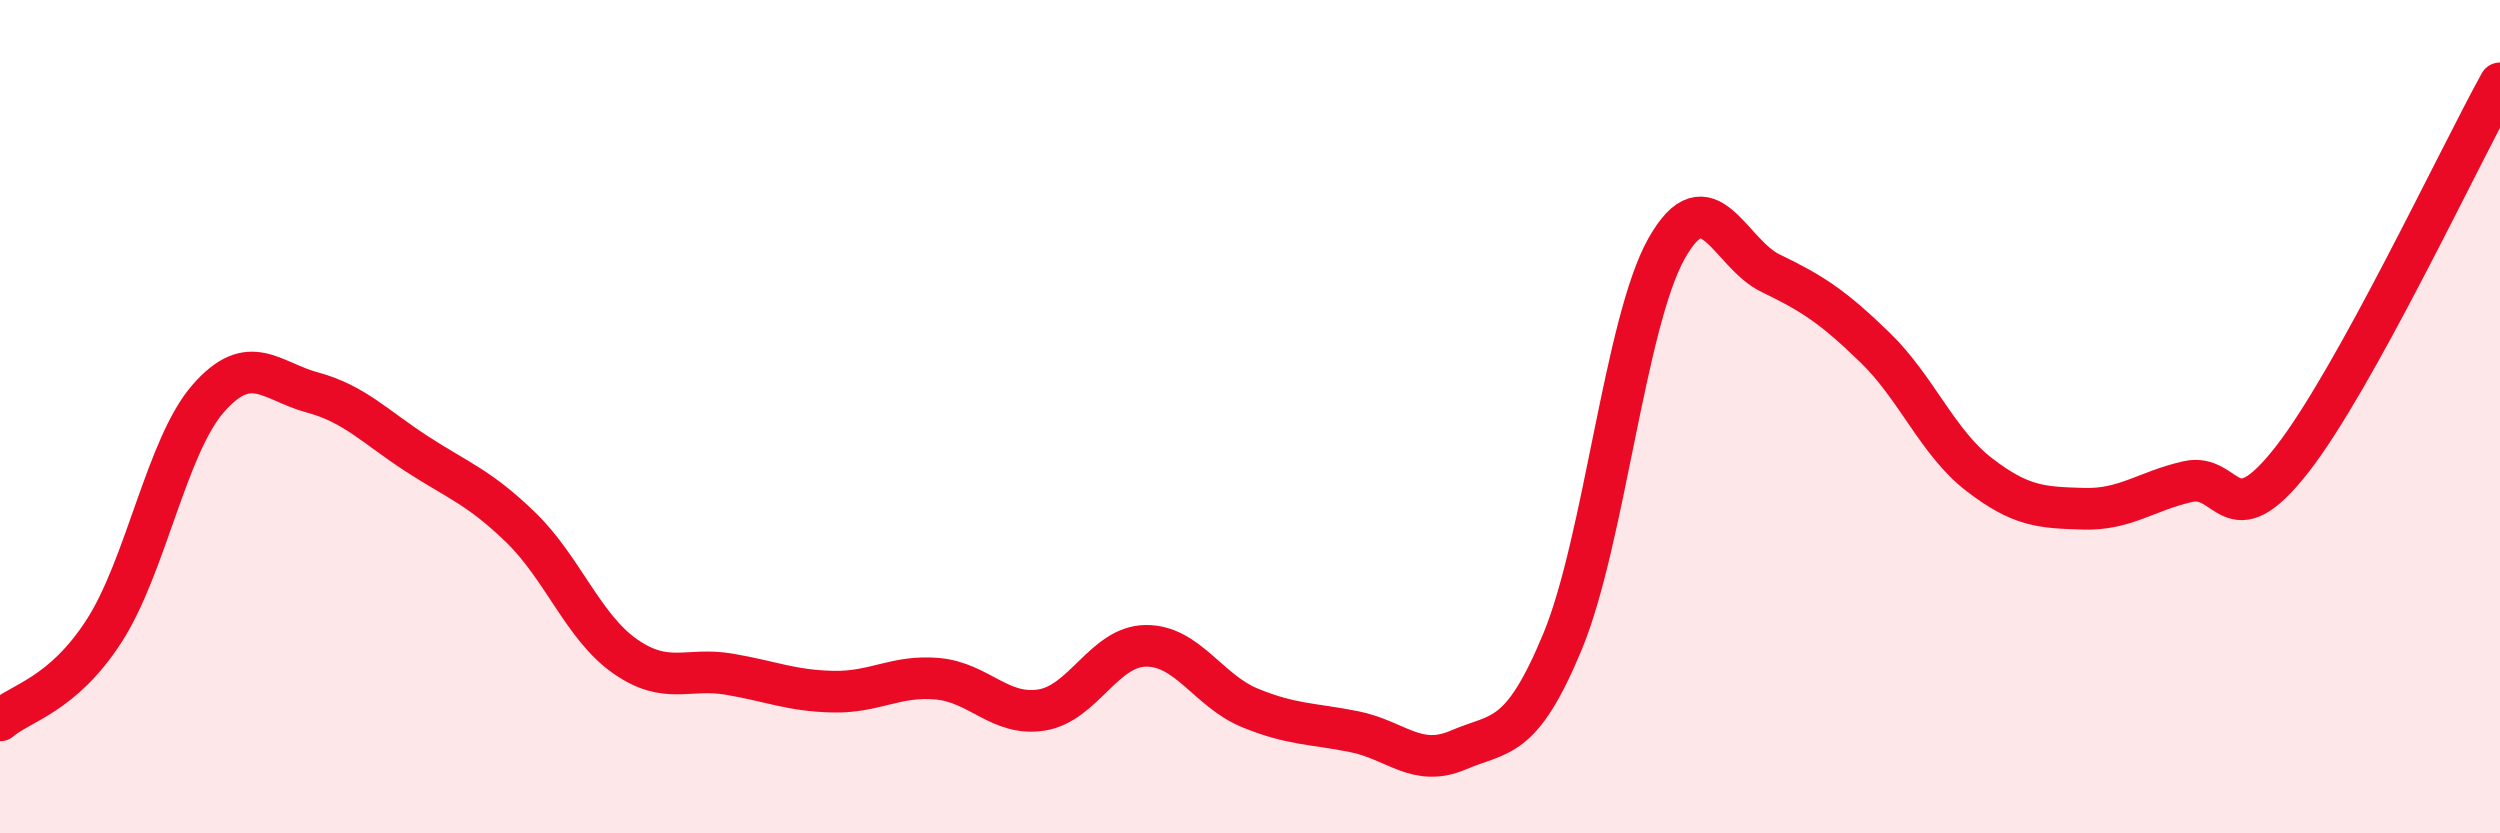
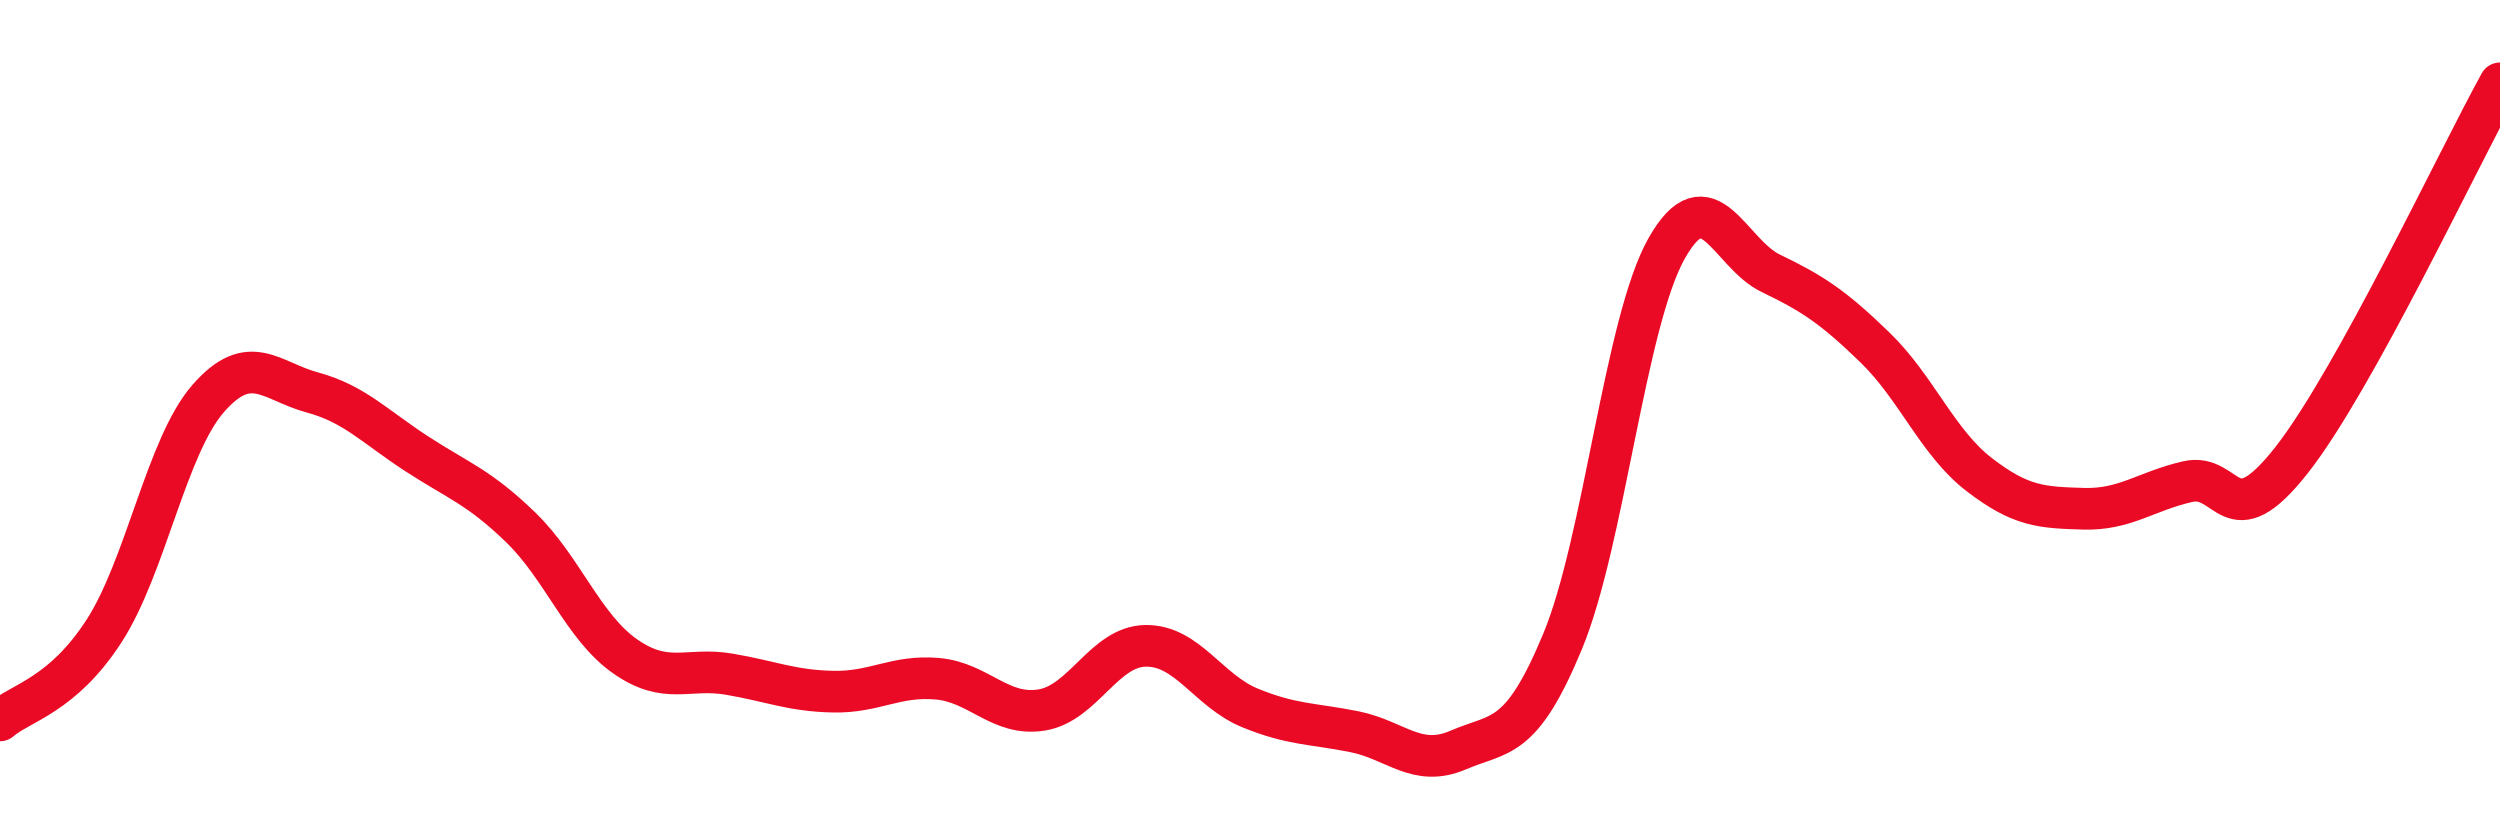
<svg xmlns="http://www.w3.org/2000/svg" width="60" height="20" viewBox="0 0 60 20">
-   <path d="M 0,17.29 C 0.5,16.86 1.5,16.69 2.5,15.14 C 3.5,13.59 4,10.7 5,9.56 C 6,8.42 6.5,9.15 7.5,9.42 C 8.5,9.69 9,10.24 10,10.89 C 11,11.54 11.5,11.69 12.5,12.66 C 13.5,13.63 14,15.05 15,15.75 C 16,16.45 16.5,16.01 17.5,16.18 C 18.5,16.35 19,16.58 20,16.6 C 21,16.62 21.5,16.2 22.5,16.29 C 23.5,16.38 24,17.2 25,17.04 C 26,16.88 26.5,15.51 27.5,15.5 C 28.5,15.49 29,16.58 30,16.99 C 31,17.4 31.5,17.36 32.5,17.56 C 33.5,17.76 34,18.43 35,18 C 36,17.57 36.5,17.81 37.5,15.4 C 38.5,12.99 39,7.73 40,5.96 C 41,4.19 41.5,6.08 42.5,6.56 C 43.5,7.04 44,7.37 45,8.34 C 46,9.31 46.5,10.62 47.5,11.39 C 48.5,12.16 49,12.18 50,12.21 C 51,12.24 51.5,11.79 52.5,11.56 C 53.5,11.33 53.5,12.95 55,11.04 C 56.5,9.13 59,3.81 60,2L60 20L0 20Z" fill="#EB0A25" opacity="0.1" stroke-linecap="round" stroke-linejoin="round" />
  <path d="M 0,17.29 C 0.5,16.86 1.5,16.69 2.5,15.14 C 3.5,13.59 4,10.7 5,9.56 C 6,8.42 6.5,9.15 7.5,9.42 C 8.5,9.69 9,10.24 10,10.89 C 11,11.54 11.5,11.69 12.5,12.66 C 13.5,13.63 14,15.05 15,15.75 C 16,16.45 16.5,16.01 17.5,16.18 C 18.5,16.35 19,16.58 20,16.6 C 21,16.62 21.5,16.2 22.5,16.29 C 23.5,16.38 24,17.2 25,17.04 C 26,16.88 26.5,15.51 27.5,15.5 C 28.5,15.49 29,16.58 30,16.99 C 31,17.4 31.5,17.36 32.5,17.56 C 33.5,17.76 34,18.43 35,18 C 36,17.57 36.5,17.81 37.5,15.4 C 38.5,12.99 39,7.73 40,5.96 C 41,4.19 41.5,6.08 42.5,6.56 C 43.5,7.04 44,7.37 45,8.34 C 46,9.31 46.5,10.62 47.5,11.39 C 48.5,12.16 49,12.18 50,12.21 C 51,12.24 51.5,11.79 52.5,11.56 C 53.5,11.33 53.5,12.95 55,11.04 C 56.5,9.13 59,3.81 60,2" stroke="#EB0A25" stroke-width="1" fill="none" stroke-linecap="round" stroke-linejoin="round" />
</svg>